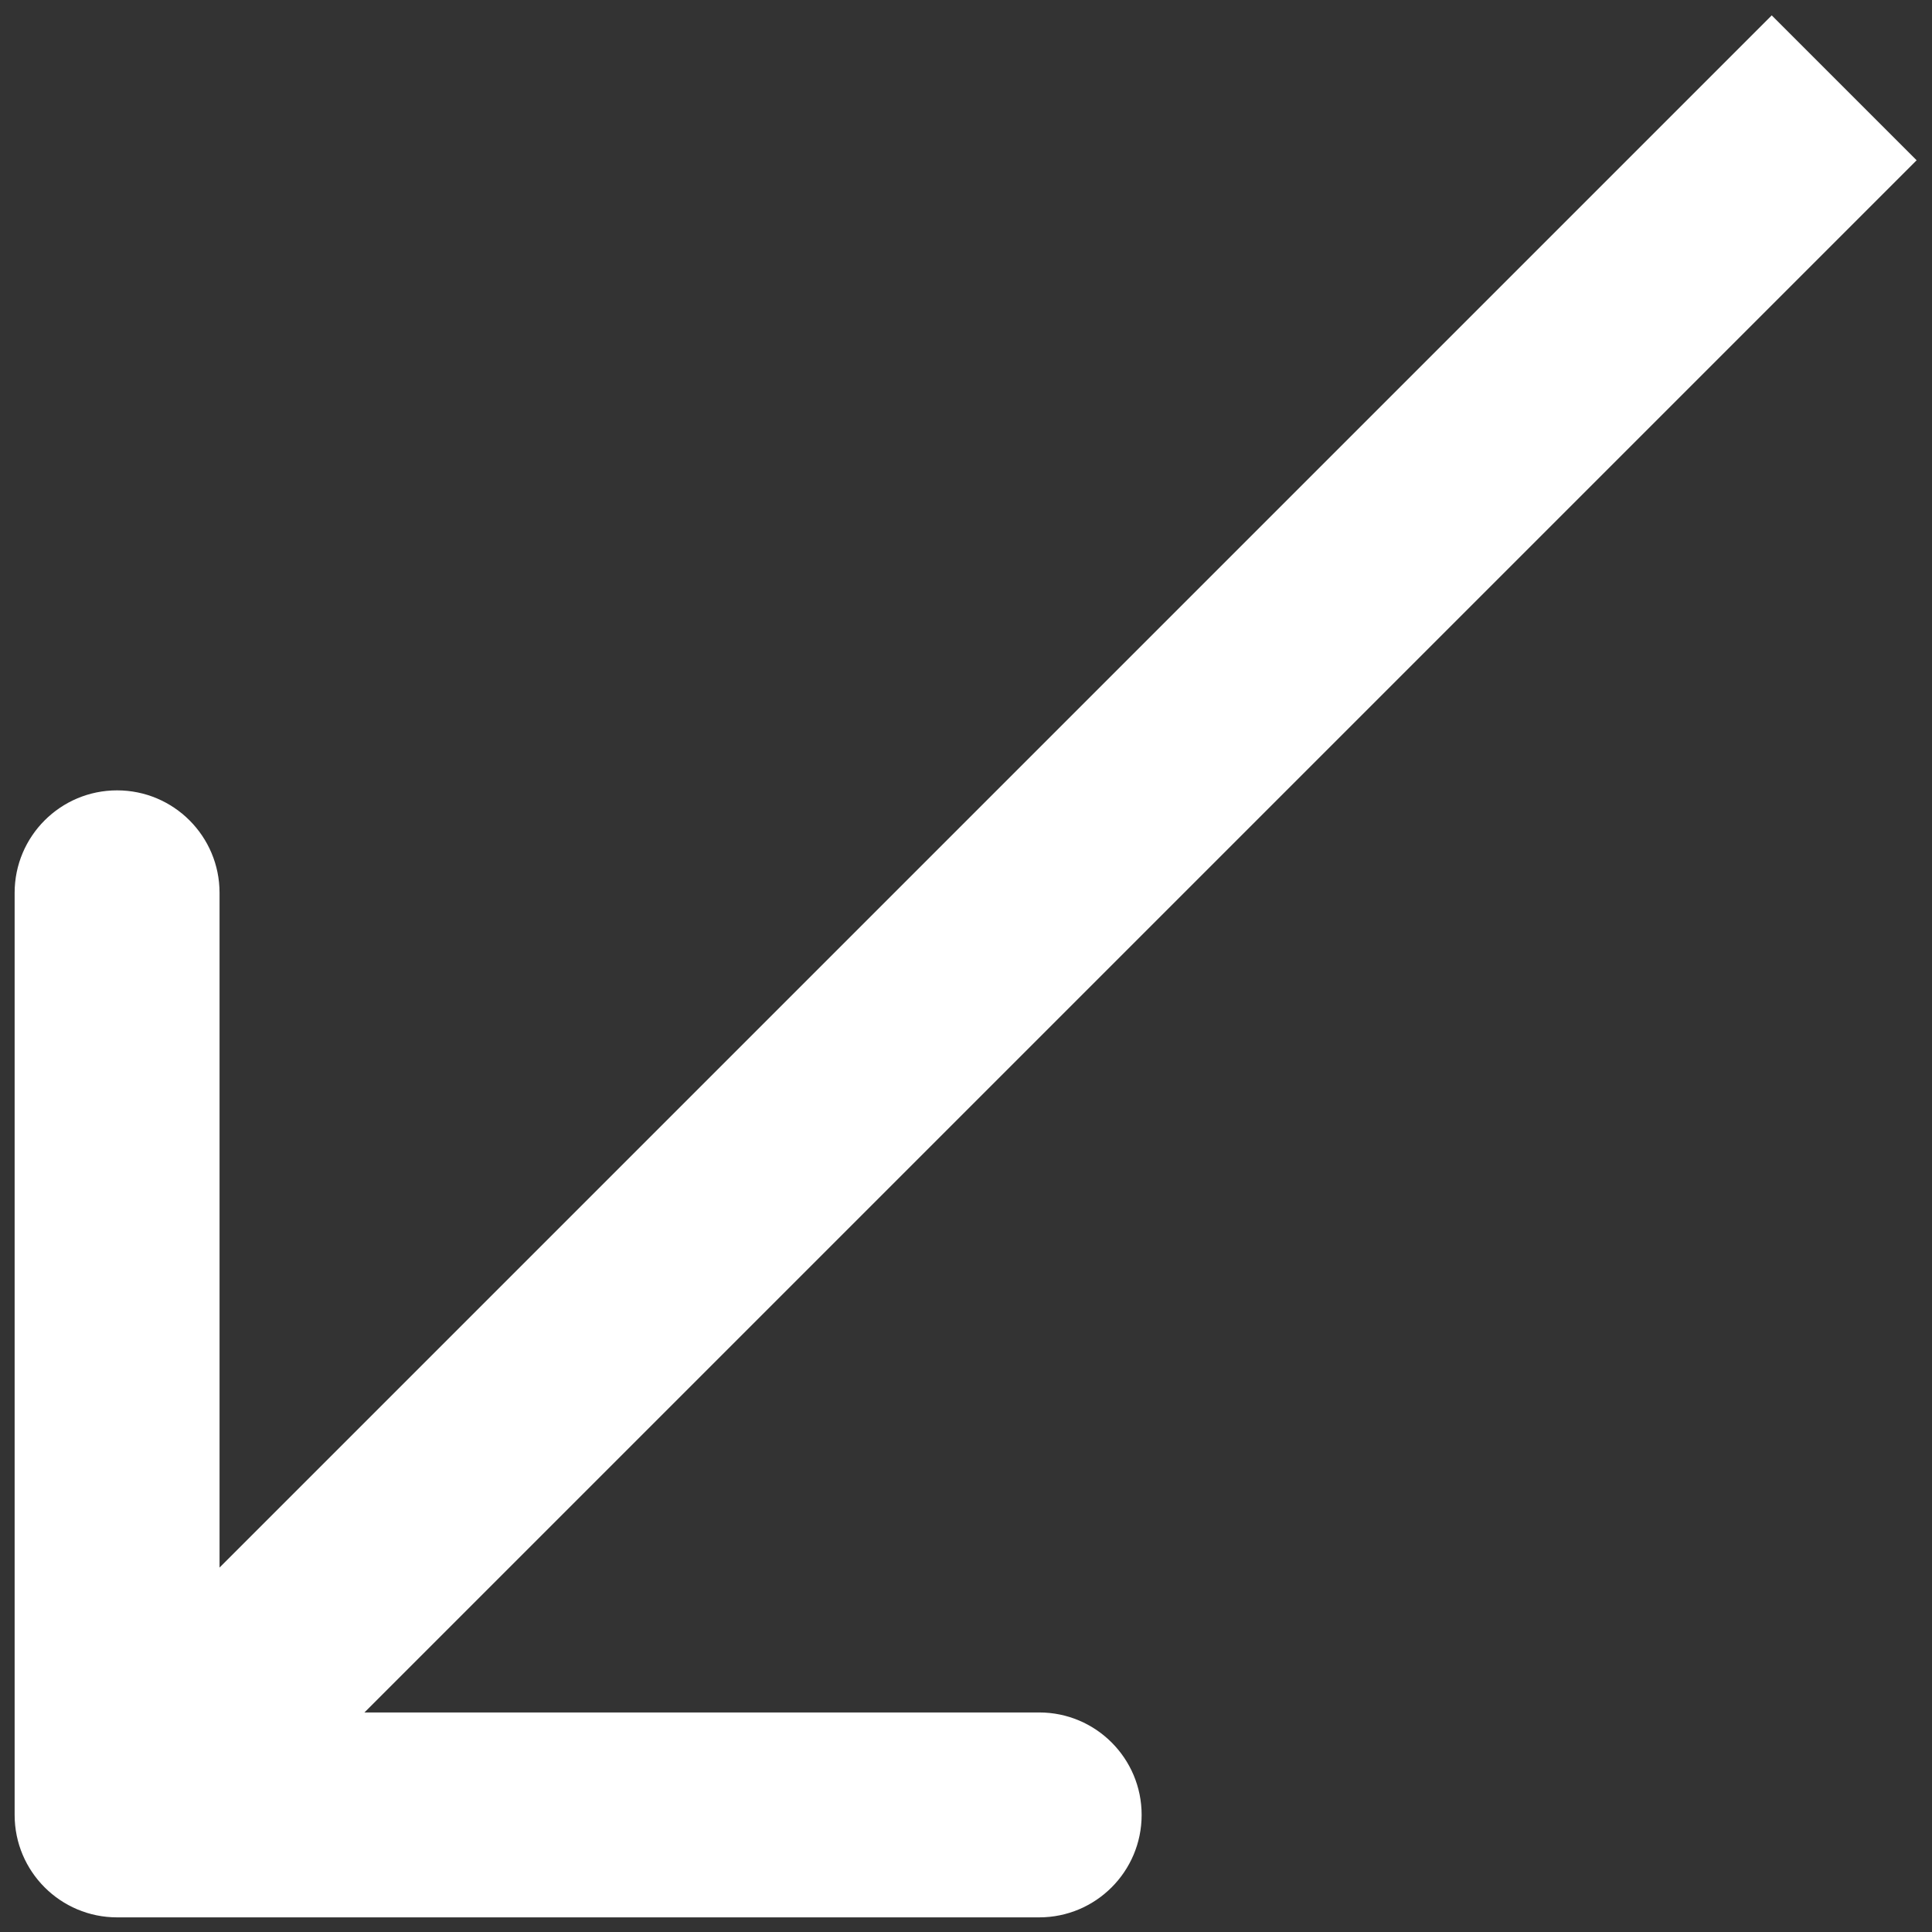
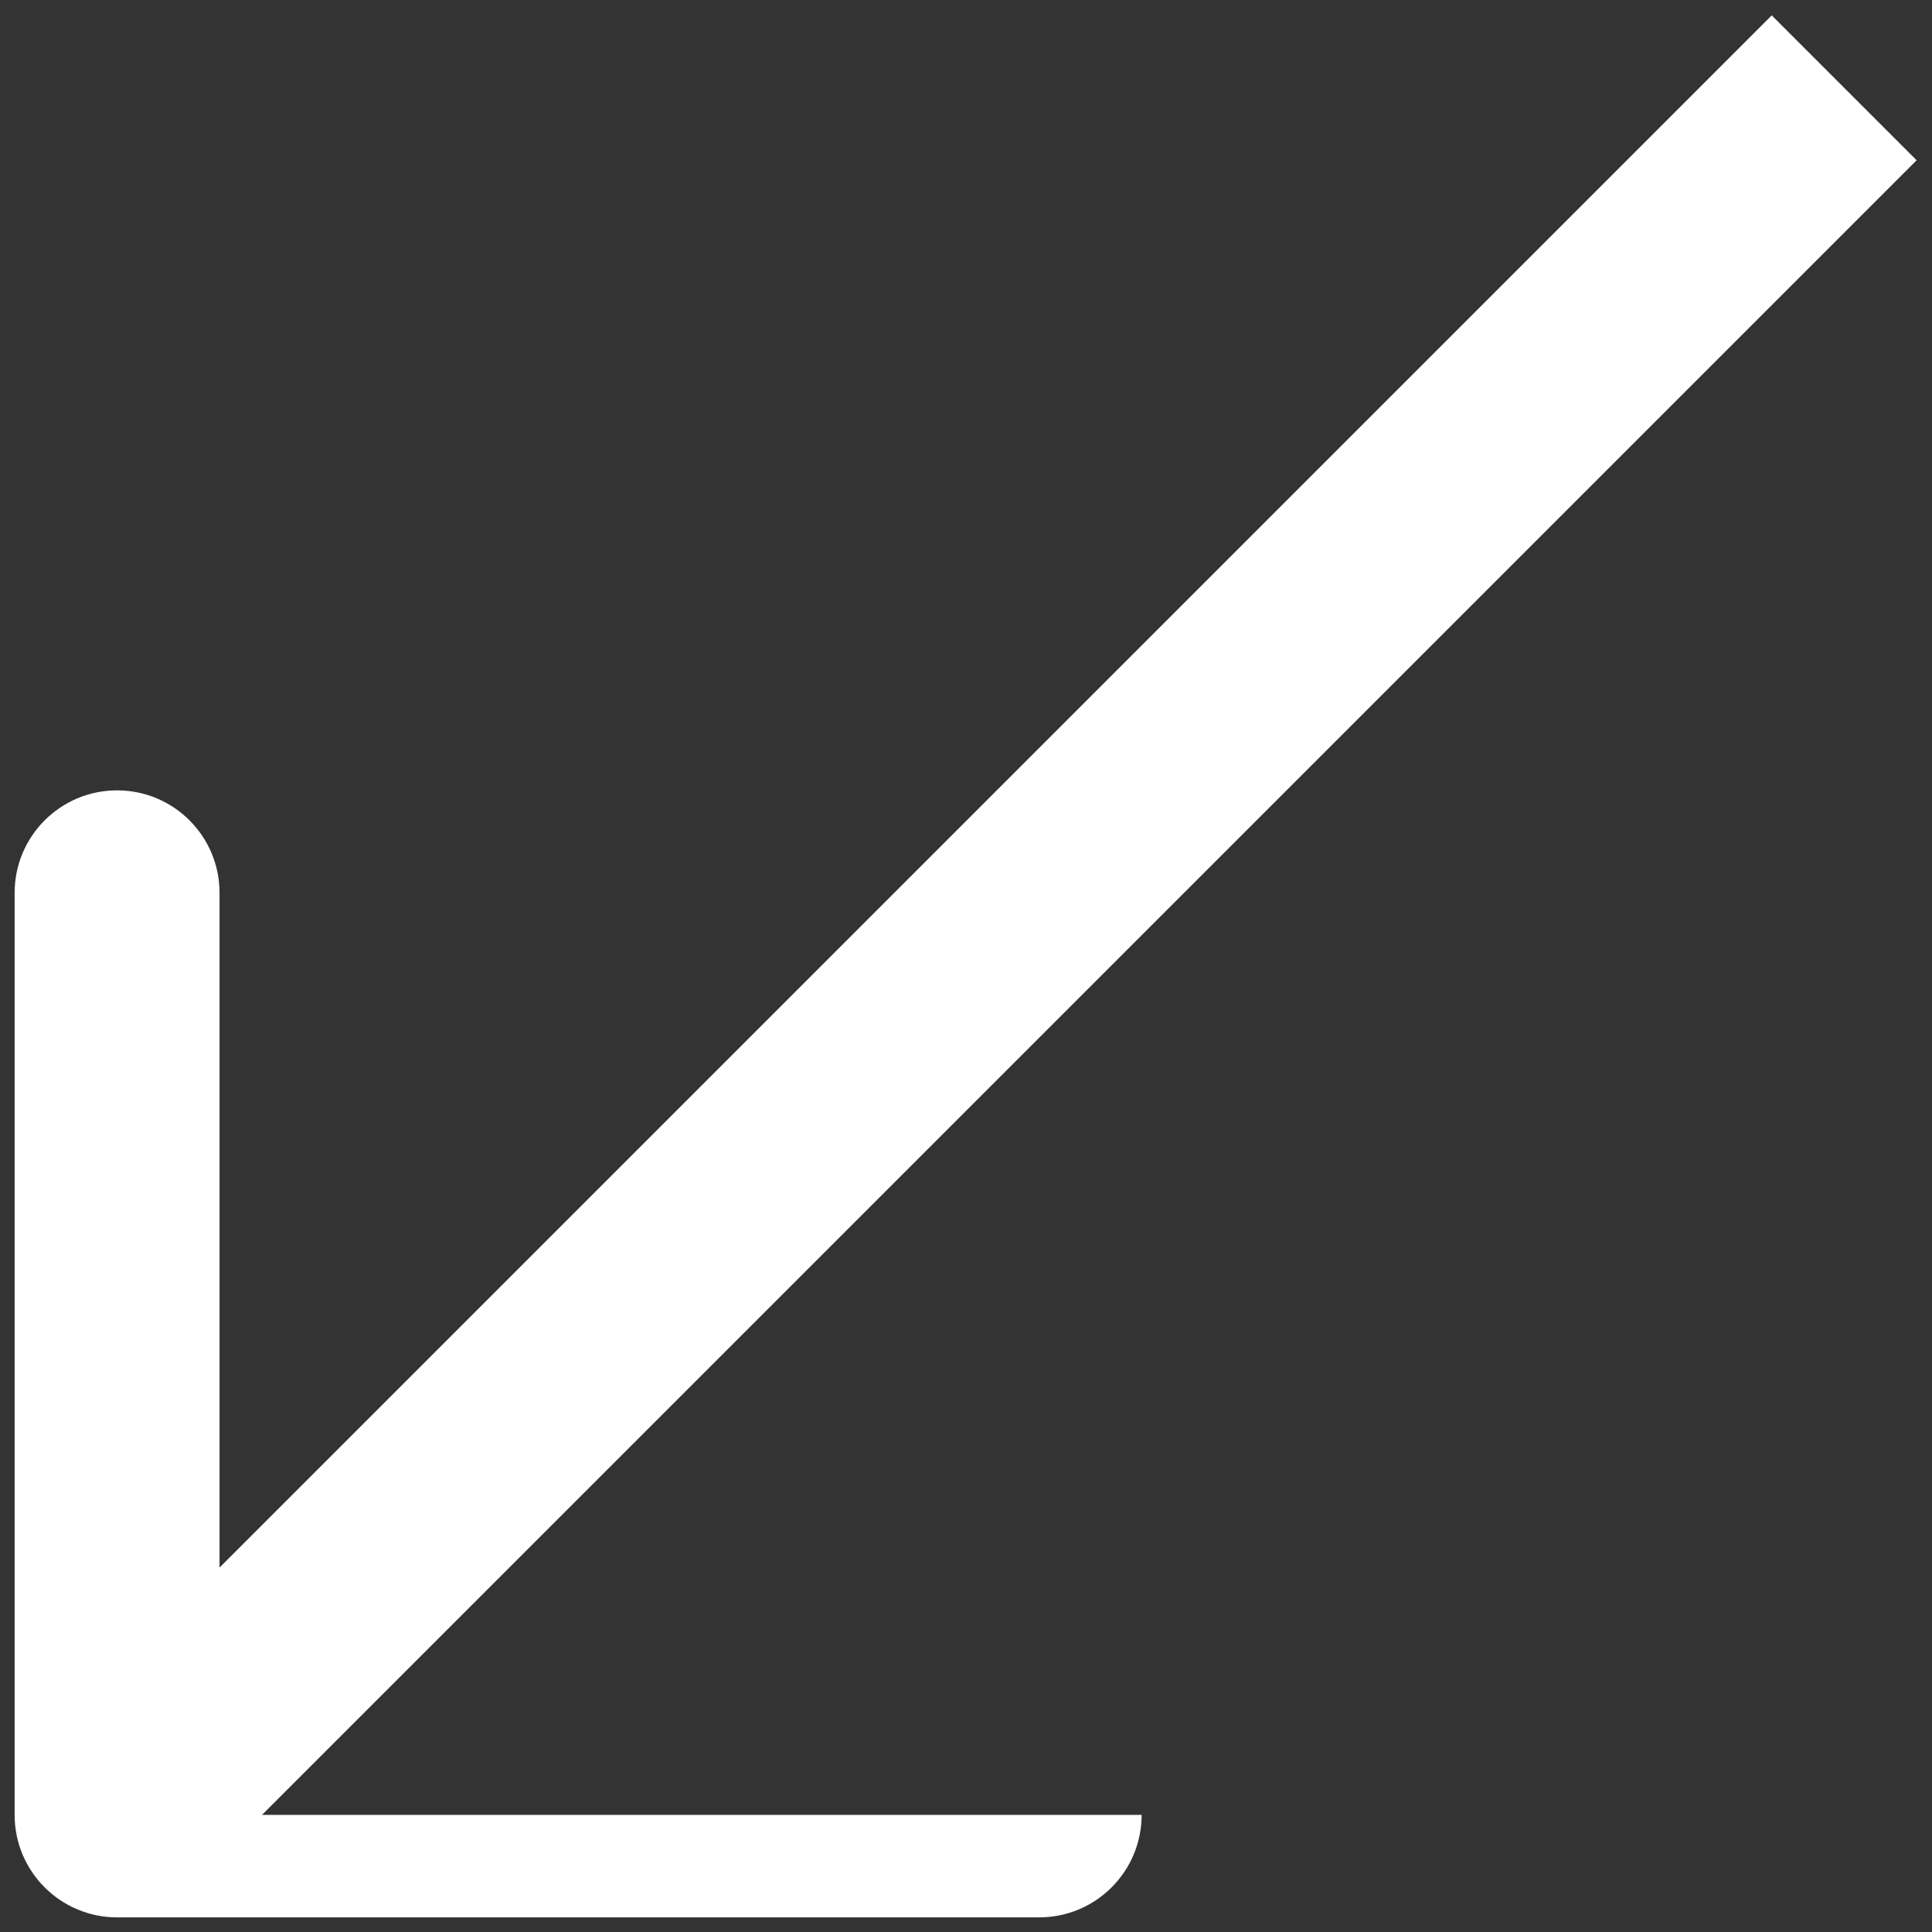
<svg xmlns="http://www.w3.org/2000/svg" width="66" height="66" viewBox="0 0 66 66" fill="none">
  <rect x="0" y="0" width="66" height="66" fill="#333333" stroke="none" />
-   <path d="M0.5 62C0.5 63.933 2.067 65.5 4 65.5H35.5C37.433 65.5 39 63.933 39 62C39 60.067 37.433 58.5 35.5 58.5H7.5V30.5C7.5 28.567 5.933 27 4 27C2.067 27 0.5 28.567 0.5 30.5V62ZM60.525 0.525L1.525 59.525L6.475 64.475L65.475 5.475L60.525 0.525Z" fill="white" />
+   <path d="M0.5 62C0.5 63.933 2.067 65.5 4 65.5H35.5C37.433 65.5 39 63.933 39 62H7.5V30.5C7.5 28.567 5.933 27 4 27C2.067 27 0.5 28.567 0.5 30.5V62ZM60.525 0.525L1.525 59.525L6.475 64.475L65.475 5.475L60.525 0.525Z" fill="white" />
</svg>